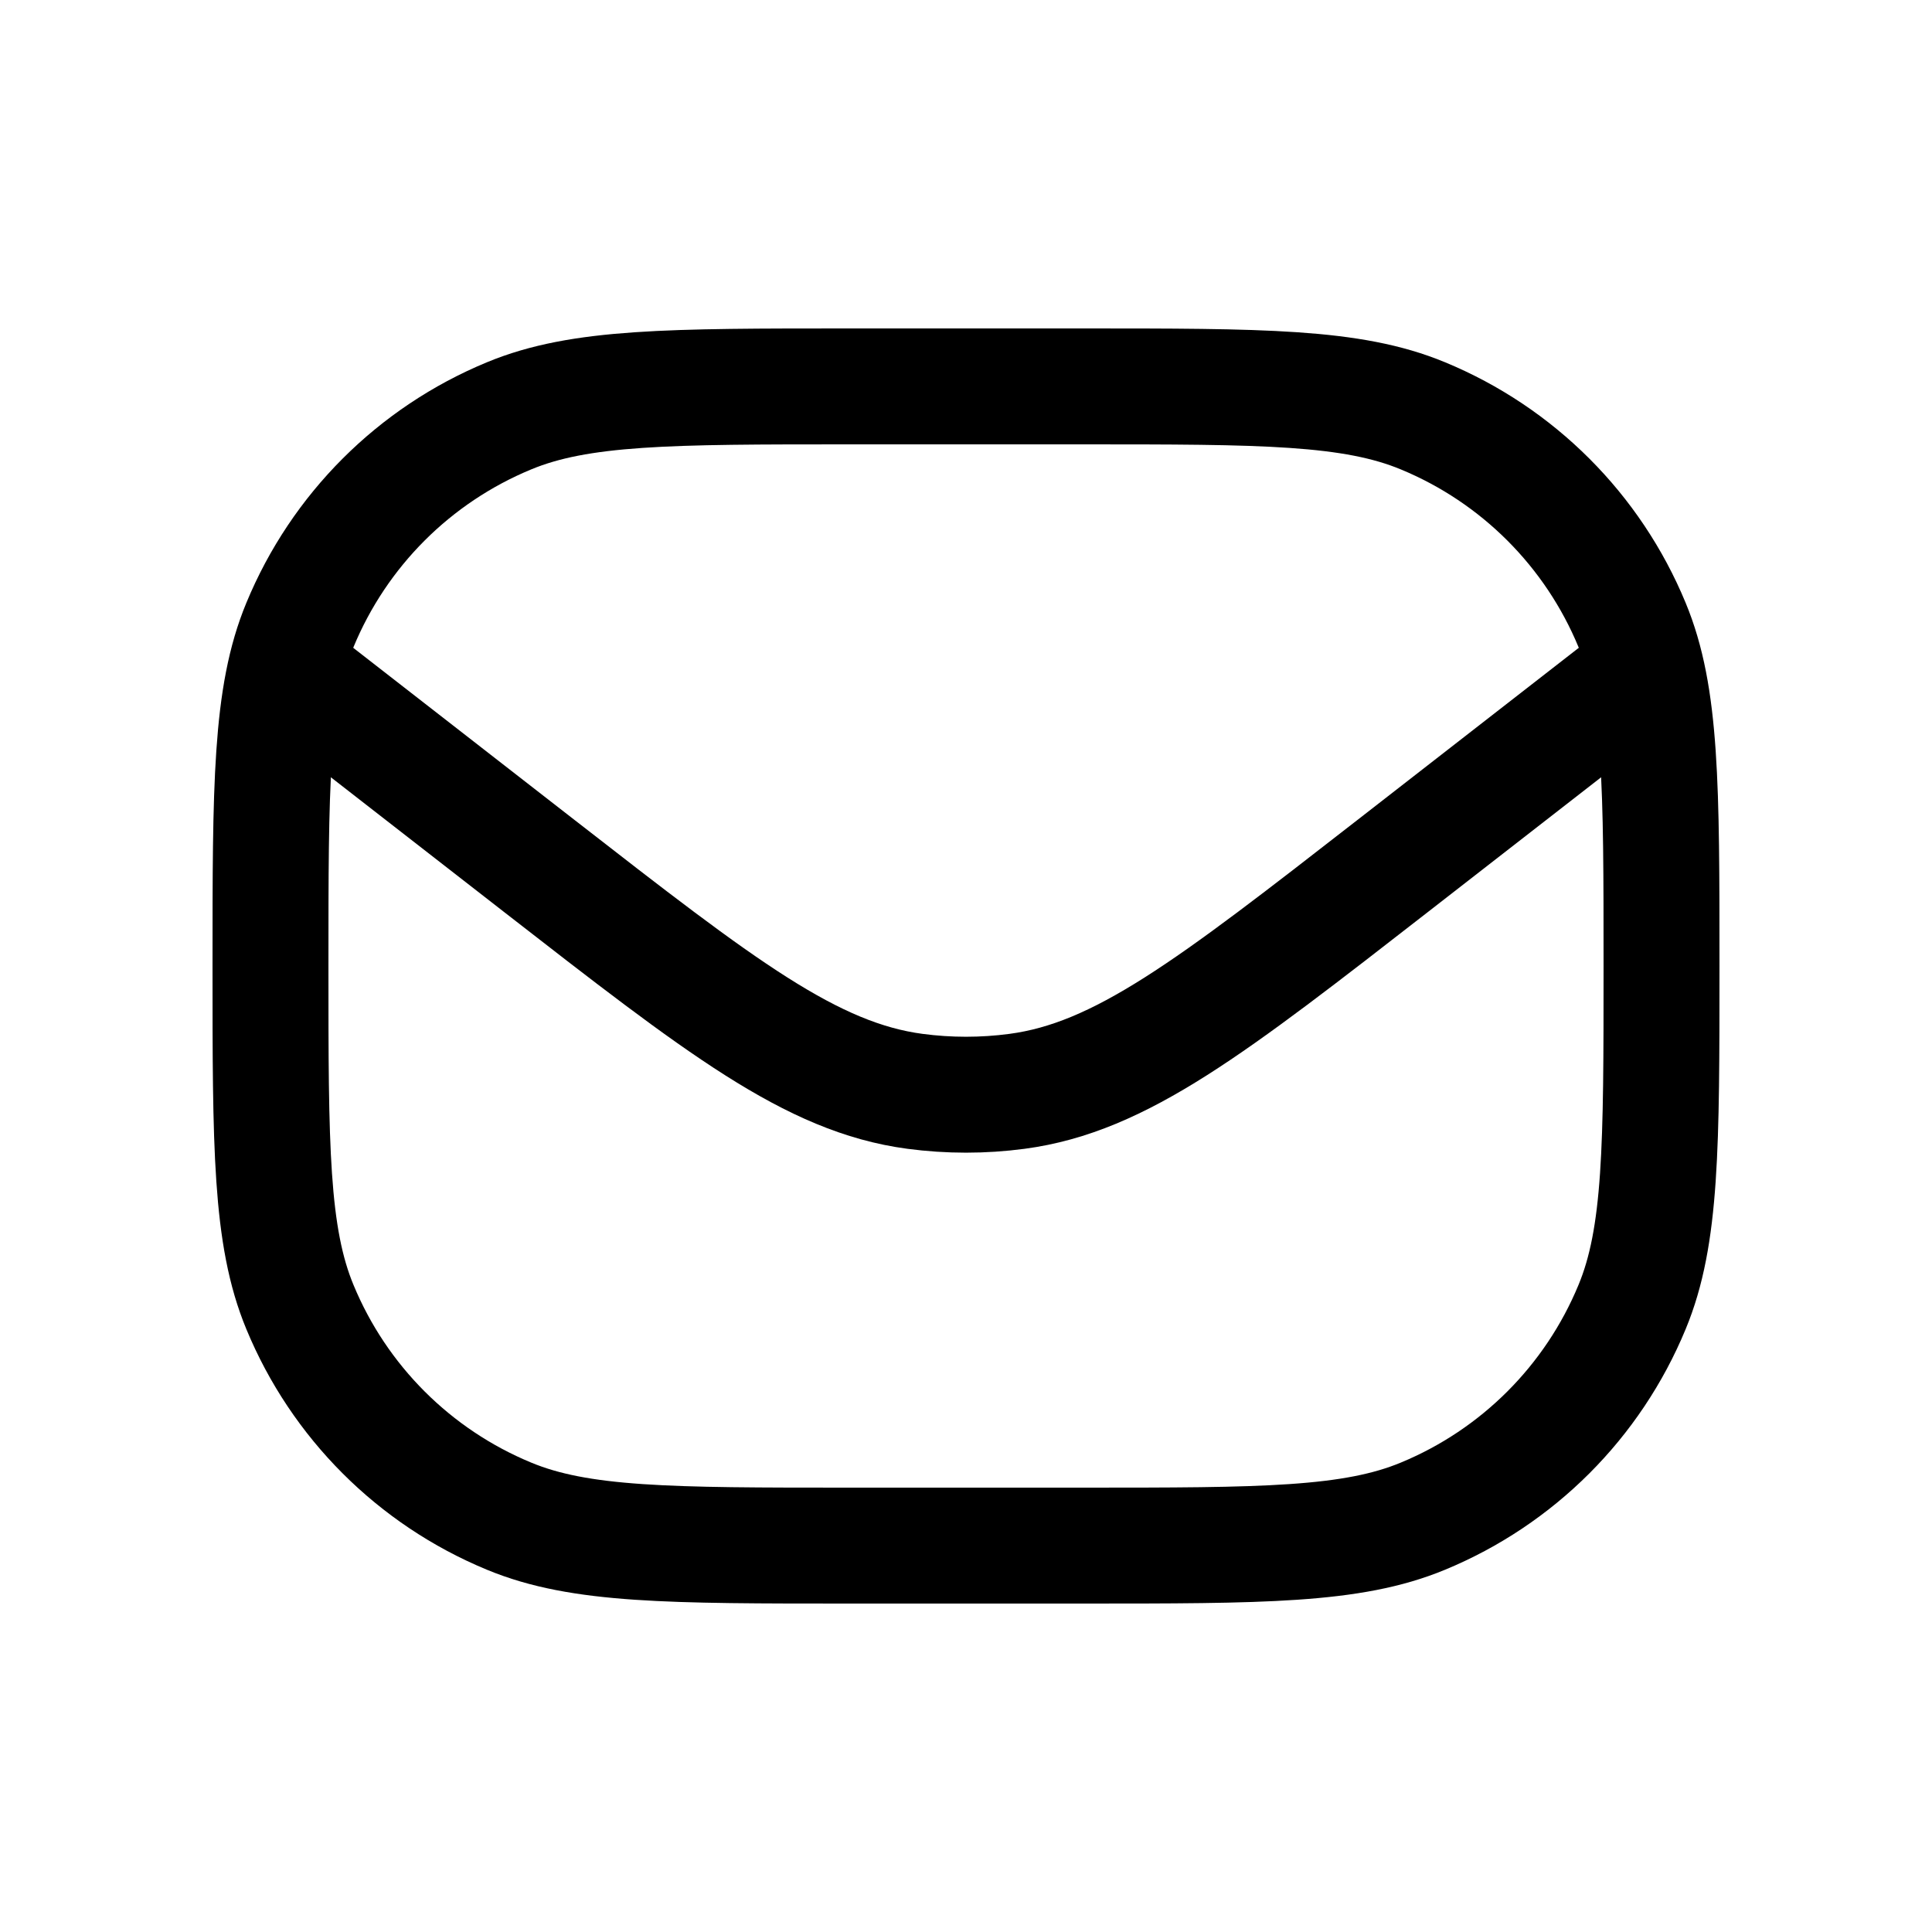
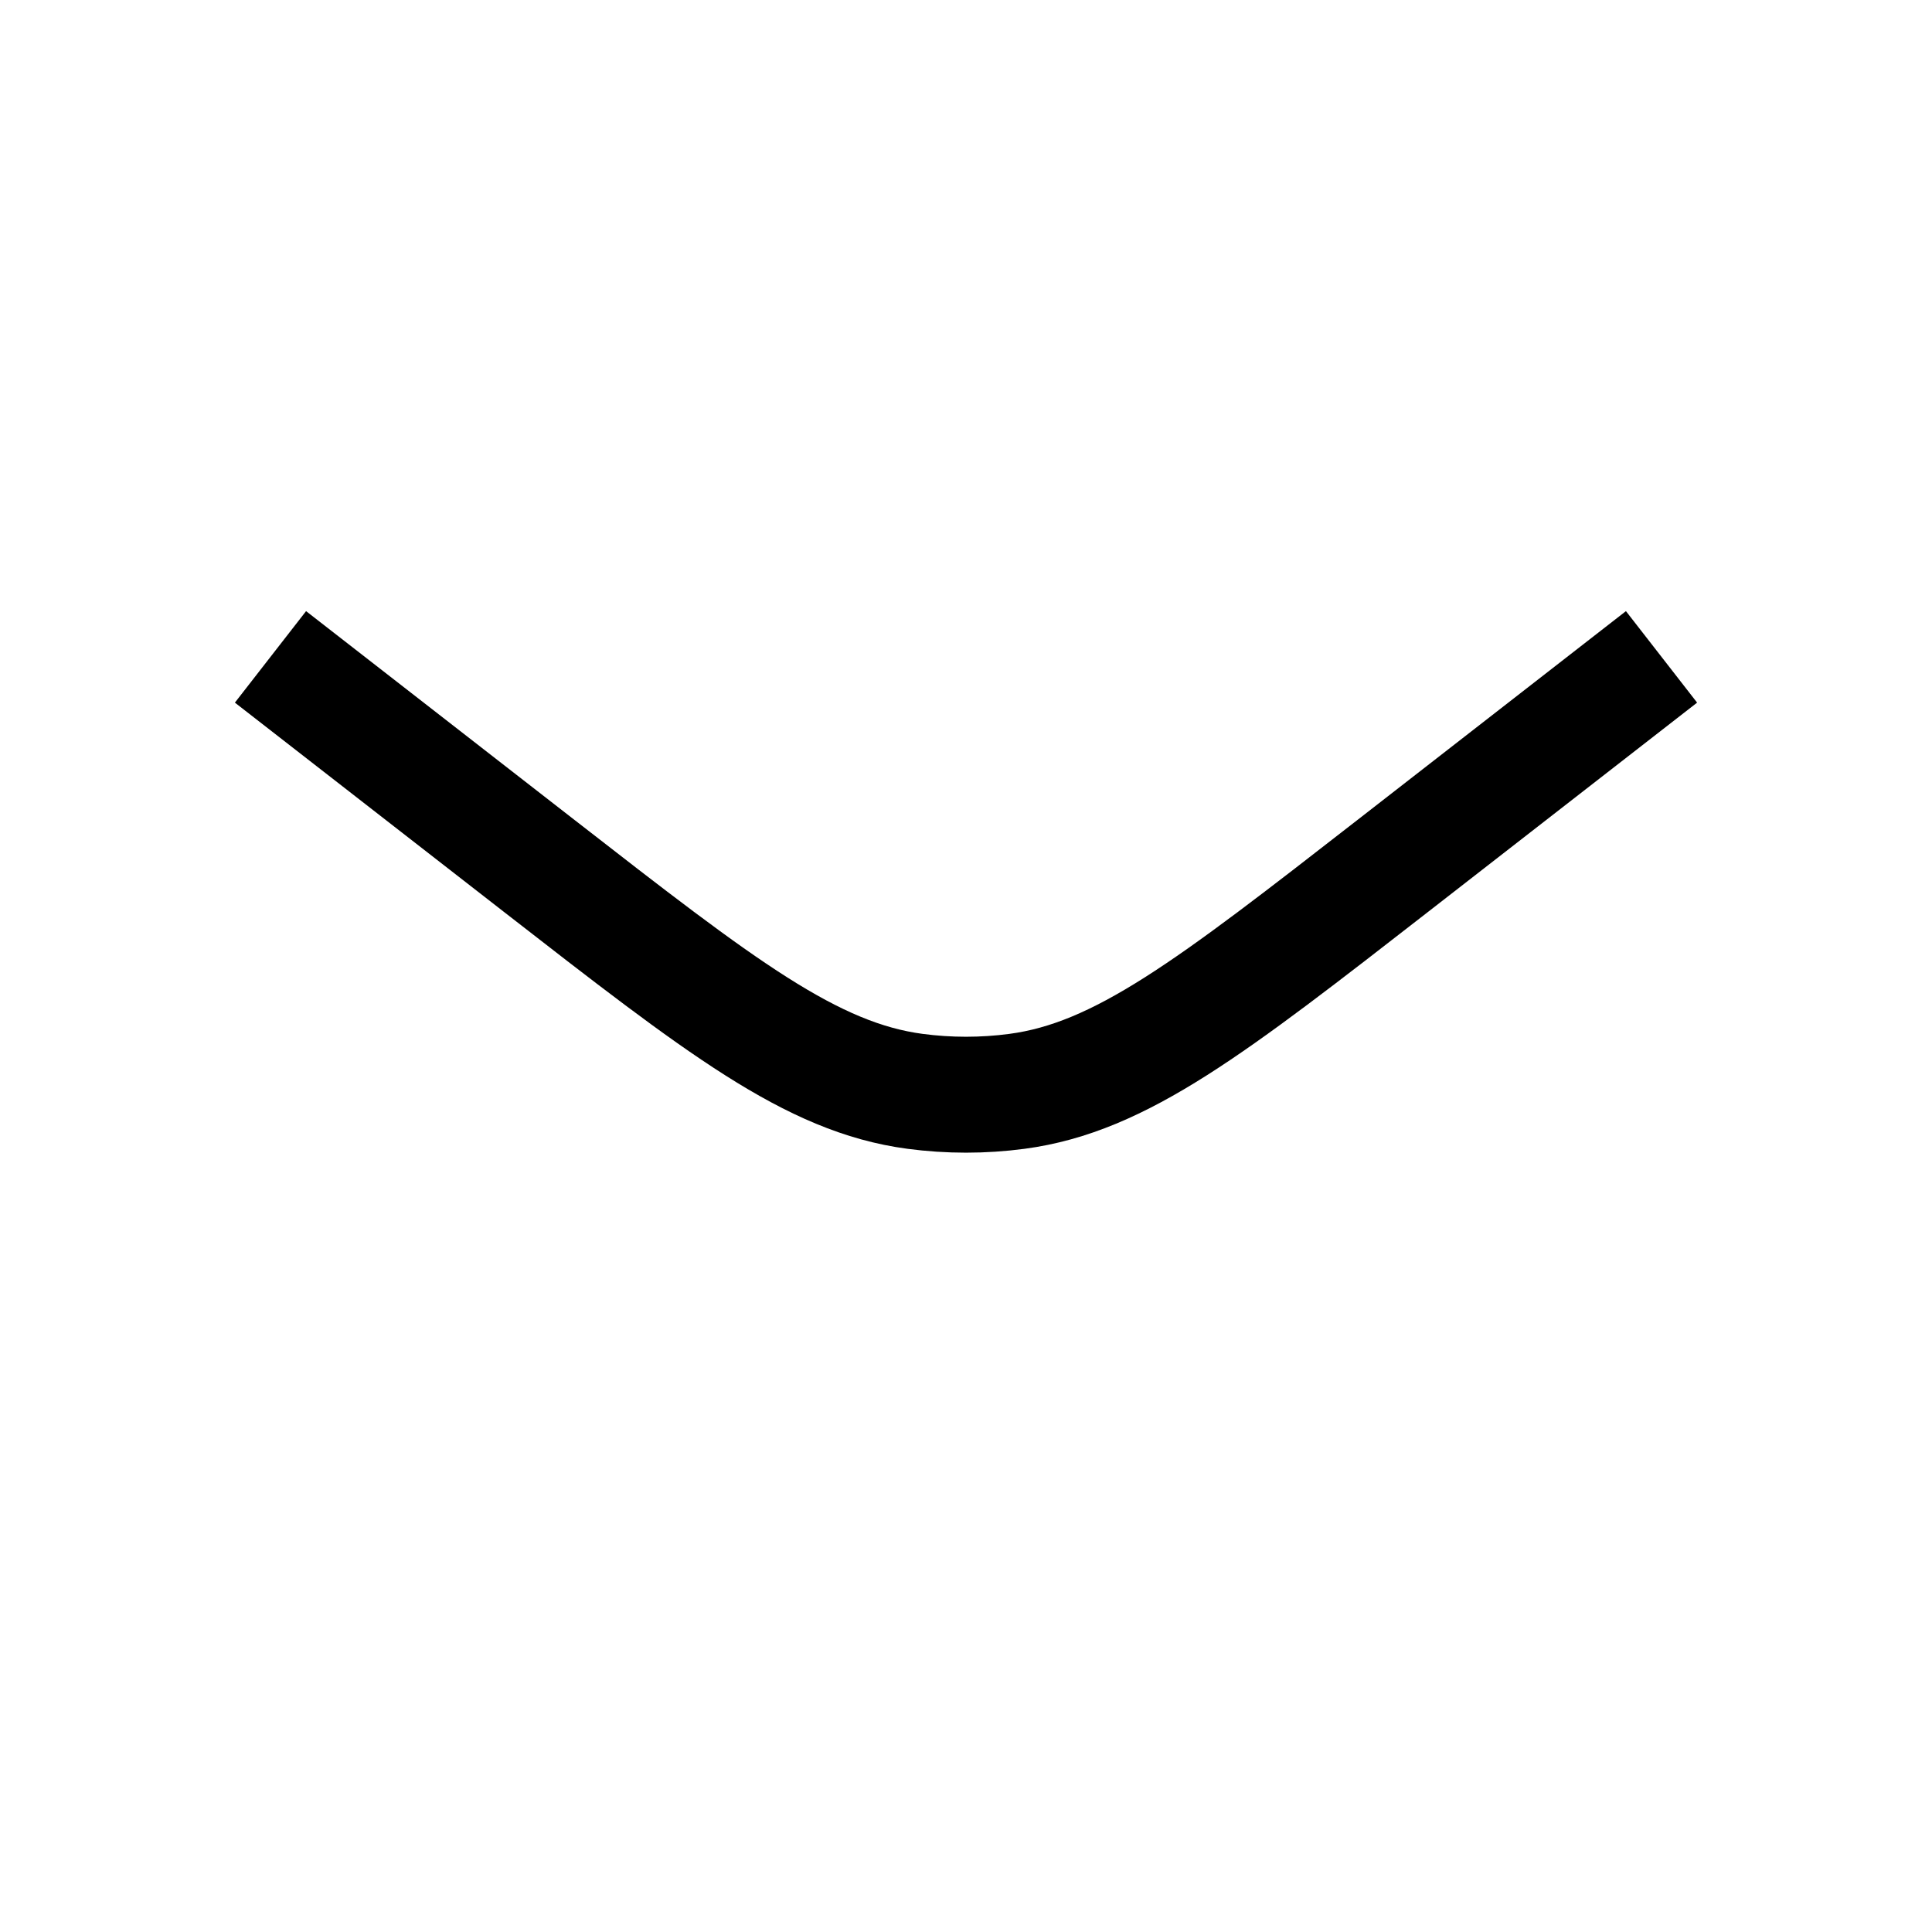
<svg xmlns="http://www.w3.org/2000/svg" width="25" height="25" viewBox="0 0 25 25" fill="none">
-   <path d="M3.5 12.5C3.5 10.17 3.5 9.005 3.881 8.087C4.388 6.861 5.361 5.888 6.587 5.381C7.505 5 8.67 5 11 5H14C16.33 5 17.495 5 18.413 5.381C19.639 5.888 20.612 6.861 21.119 8.087C21.5 9.005 21.5 10.17 21.5 12.5C21.5 14.83 21.5 15.995 21.119 16.913C20.612 18.139 19.639 19.112 18.413 19.619C17.495 20 16.33 20 14 20H11C8.67 20 7.505 20 6.587 19.619C5.361 19.112 4.388 18.139 3.881 16.913C3.5 15.995 3.5 14.83 3.5 12.5Z" stroke="black" stroke-width="1.5" stroke-linejoin="round" />
  <path d="M3.5 8.5L6.975 11.203C9.324 13.03 10.499 13.944 11.841 14.122C12.279 14.18 12.722 14.18 13.159 14.122C14.502 13.944 15.676 13.03 18.026 11.202L21.5 8.5" stroke="black" stroke-width="1.5" stroke-linejoin="round" />
</svg>